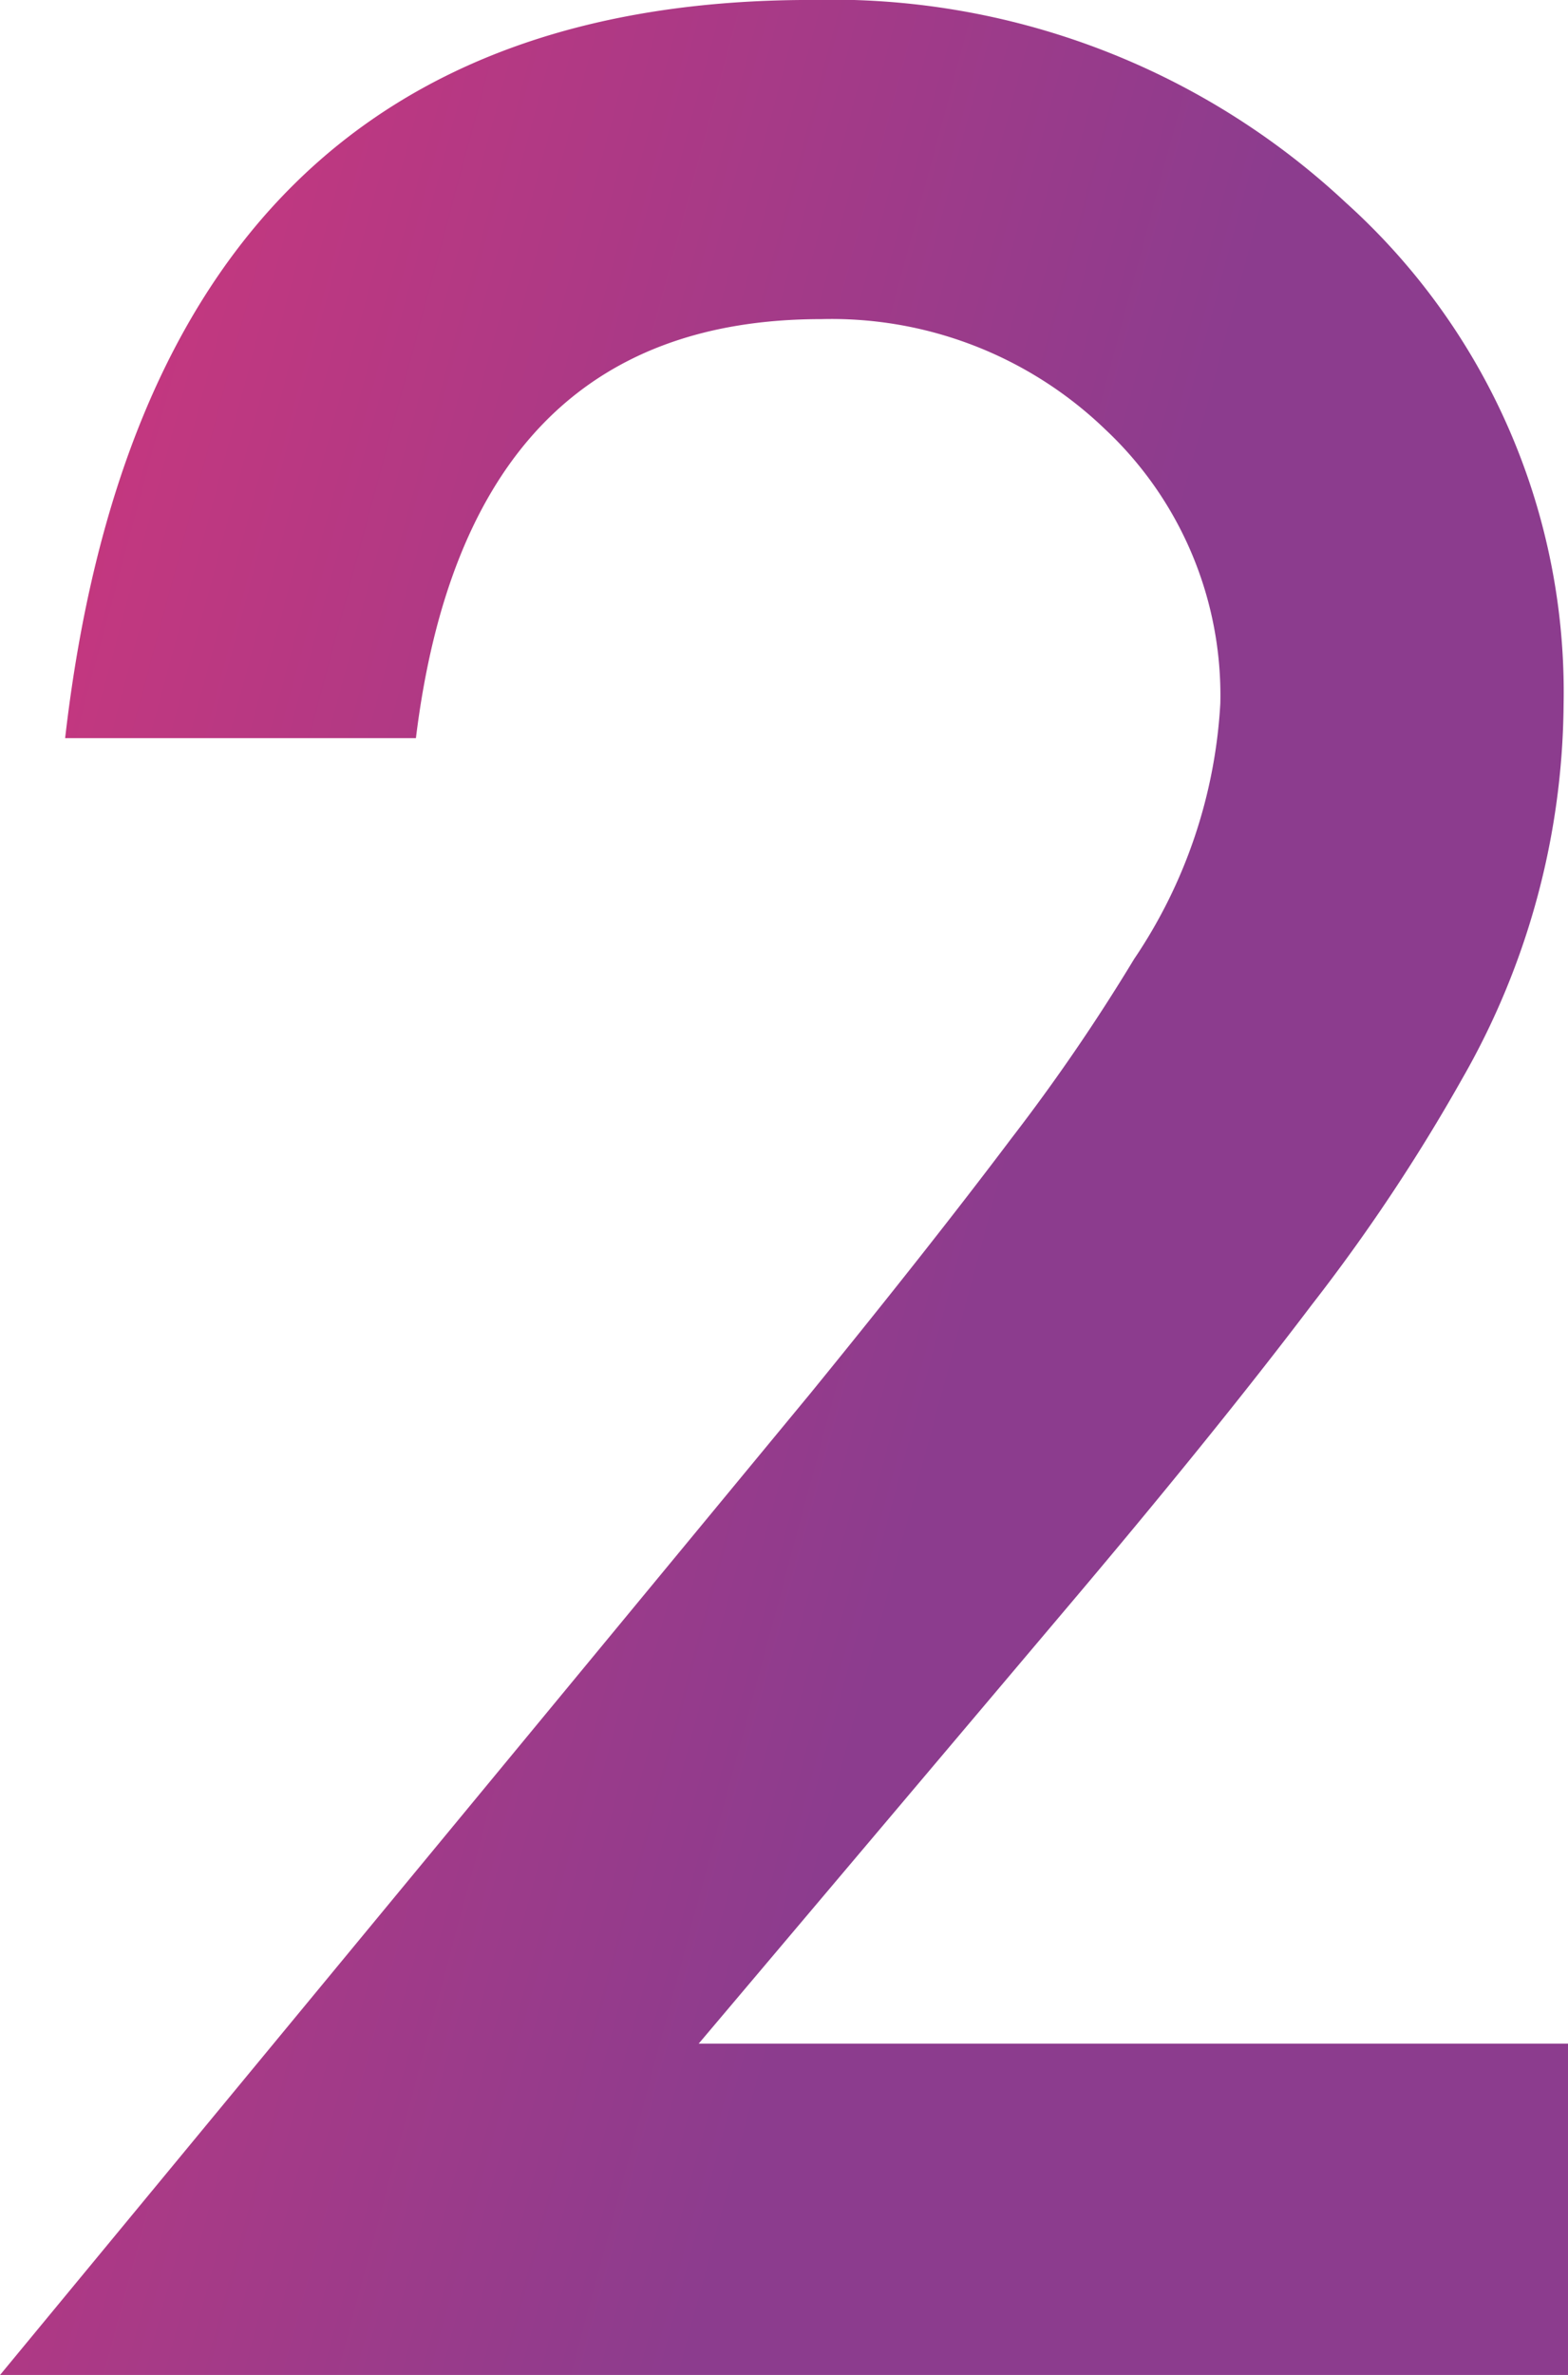
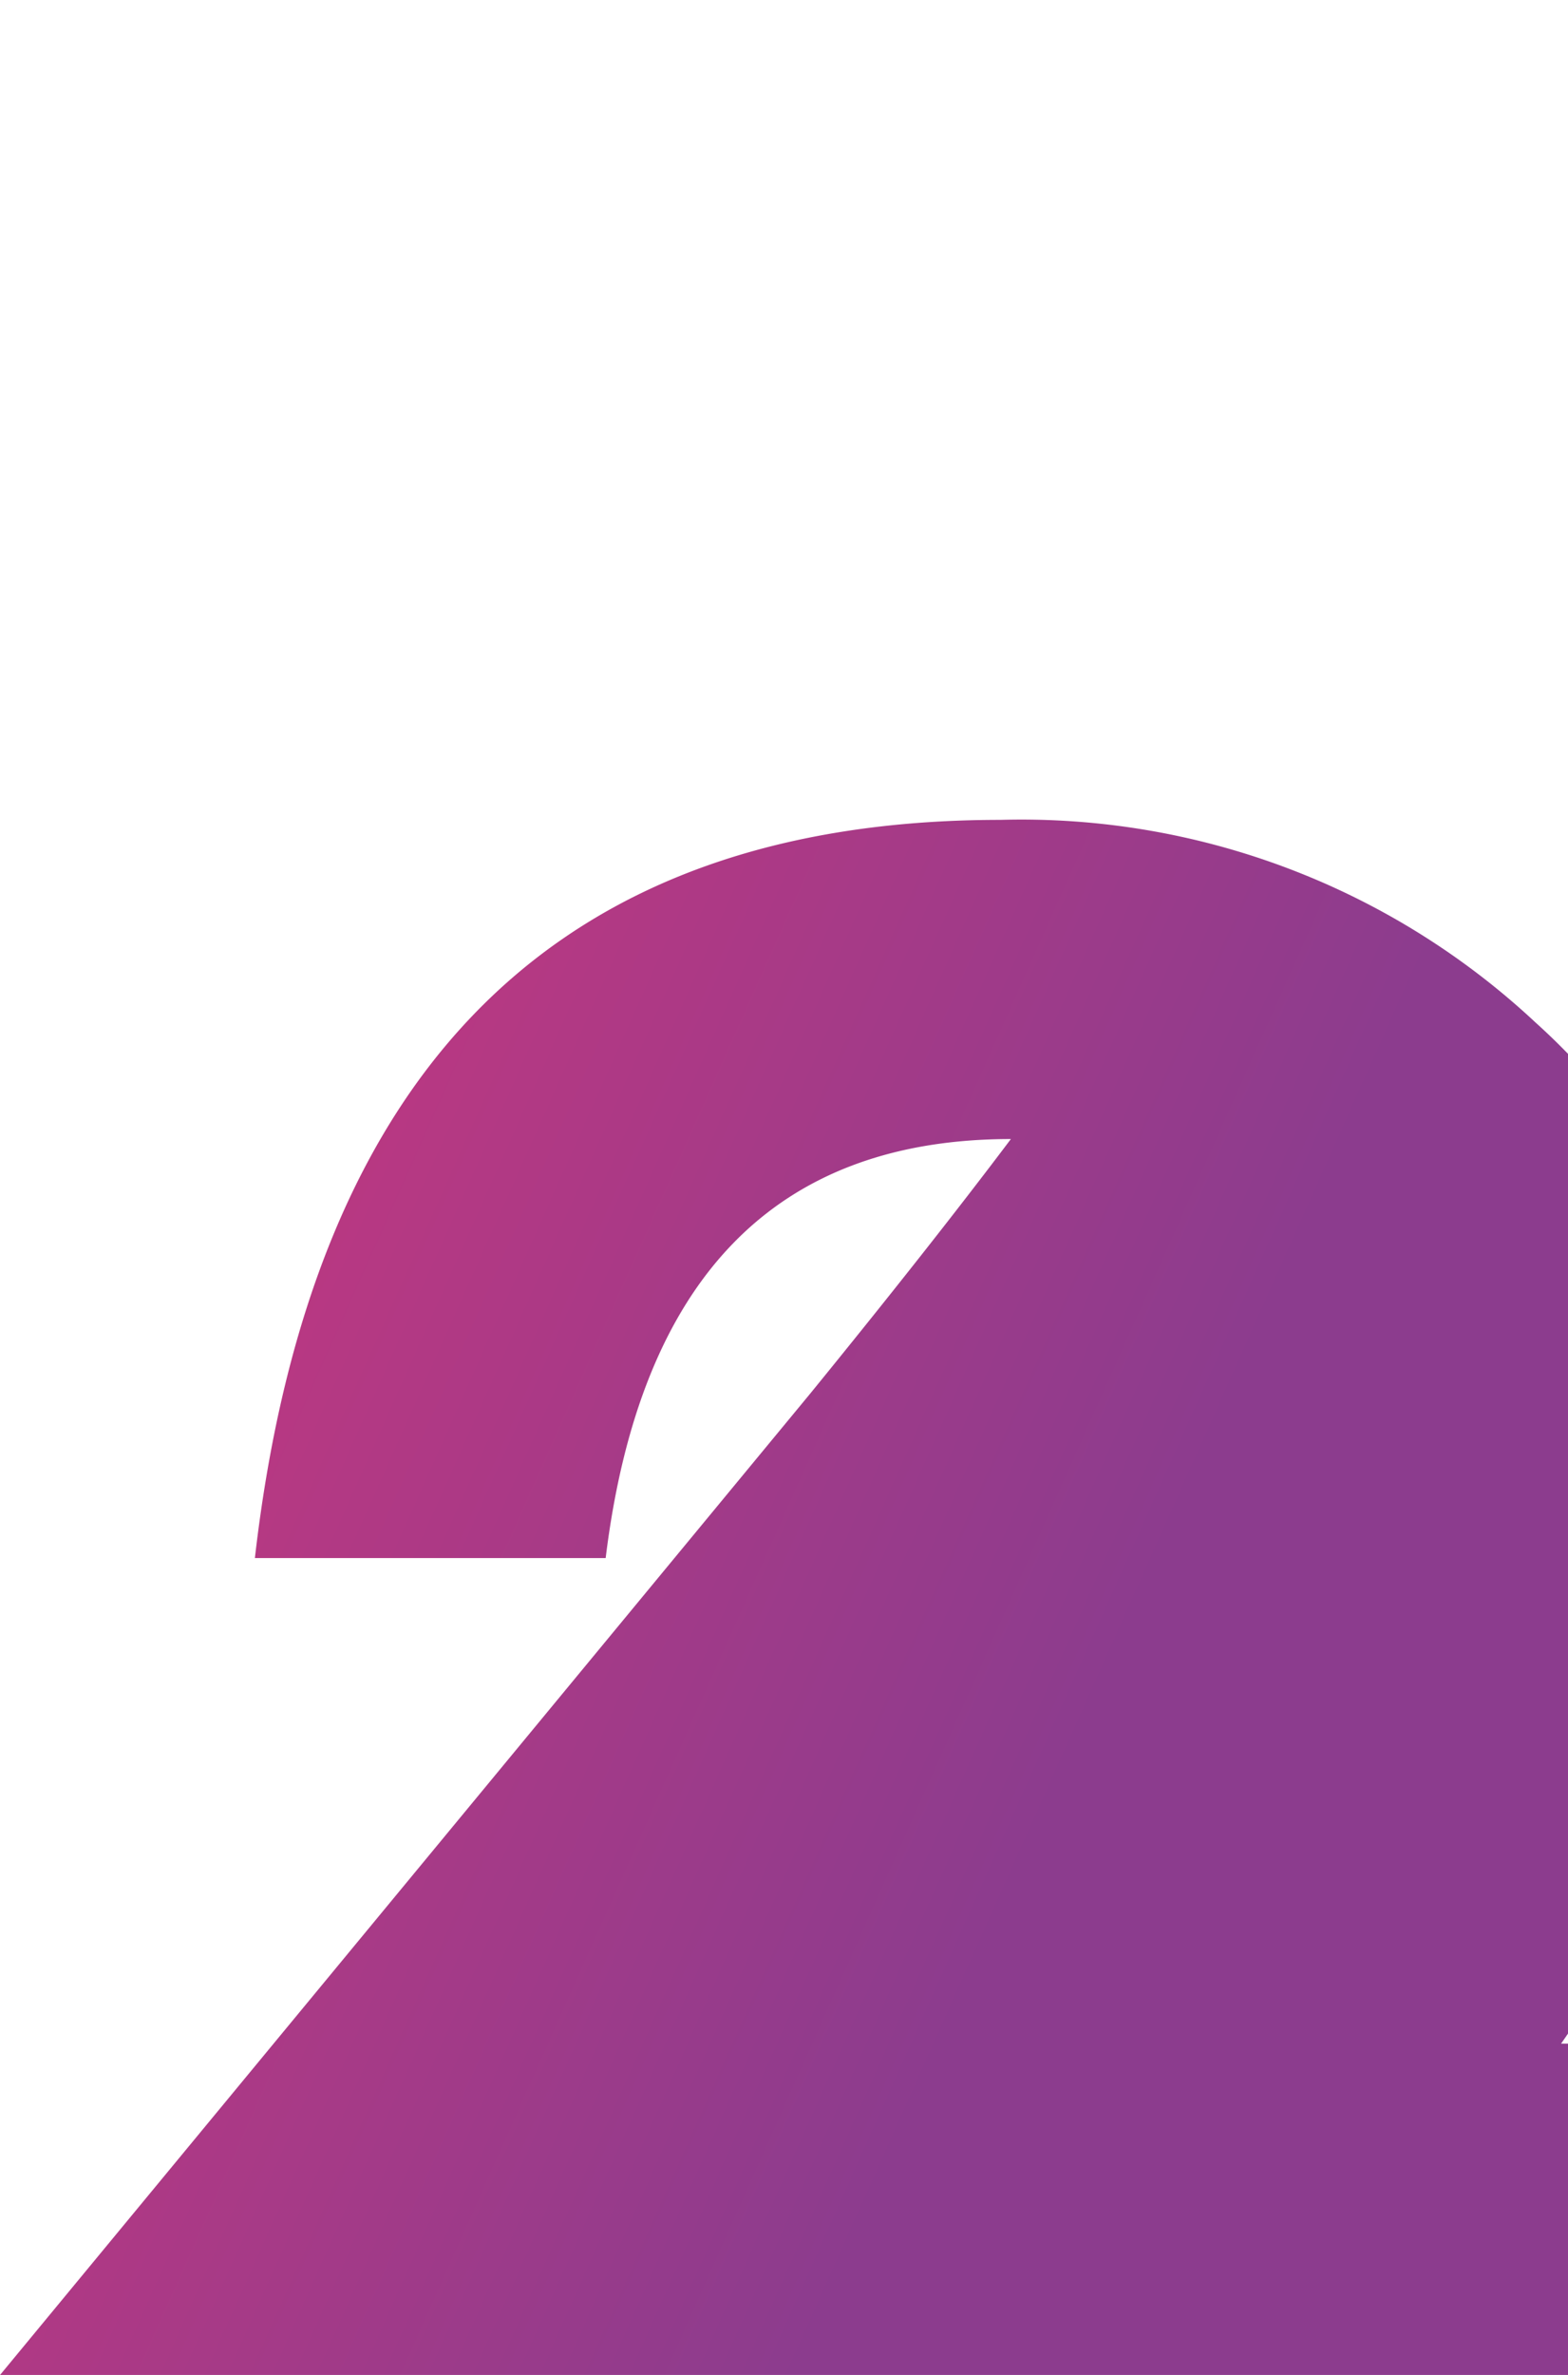
<svg xmlns="http://www.w3.org/2000/svg" width="44.441" height="67.283" viewBox="0 0 44.441 67.283">
  <defs>
    <linearGradient id="linear-gradient" x1="0.601" y1="0.597" x2="-0.158" y2="0.285" gradientUnits="objectBoundingBox">
      <stop offset="0" stop-color="#8c3c8e" />
      <stop offset="1" stop-color="#d3367b" />
    </linearGradient>
  </defs>
-   <path id="icon_specialNav2" d="M-140.2-374.466h24.642v9.385H-160l22.971-27.813q3.386-4.157,5.678-7.2a54.709,54.709,0,0,0,3.493-5.1,14.334,14.334,0,0,0,2.443-7.243,10.322,10.322,0,0,0-3.257-7.757,11.18,11.18,0,0,0-8.057-3.128q-10.028,0-11.485,11.871h-9.942q2.4-20.913,21.128-20.913a21.341,21.341,0,0,1,15.171,5.743,18.652,18.652,0,0,1,6.171,14.228,21.615,21.615,0,0,1-2.871,10.585,51.864,51.864,0,0,1-4.264,6.407q-2.807,3.707-7.093,8.764Z" transform="translate(160.002 432.363)" fill="url(#linear-gradient)" />
+   <path id="icon_specialNav2" d="M-140.2-374.466h24.642v9.385H-160l22.971-27.813q3.386-4.157,5.678-7.2q-10.028,0-11.485,11.871h-9.942q2.4-20.913,21.128-20.913a21.341,21.341,0,0,1,15.171,5.743,18.652,18.652,0,0,1,6.171,14.228,21.615,21.615,0,0,1-2.871,10.585,51.864,51.864,0,0,1-4.264,6.407q-2.807,3.707-7.093,8.764Z" transform="translate(160.002 432.363)" fill="url(#linear-gradient)" />
</svg>